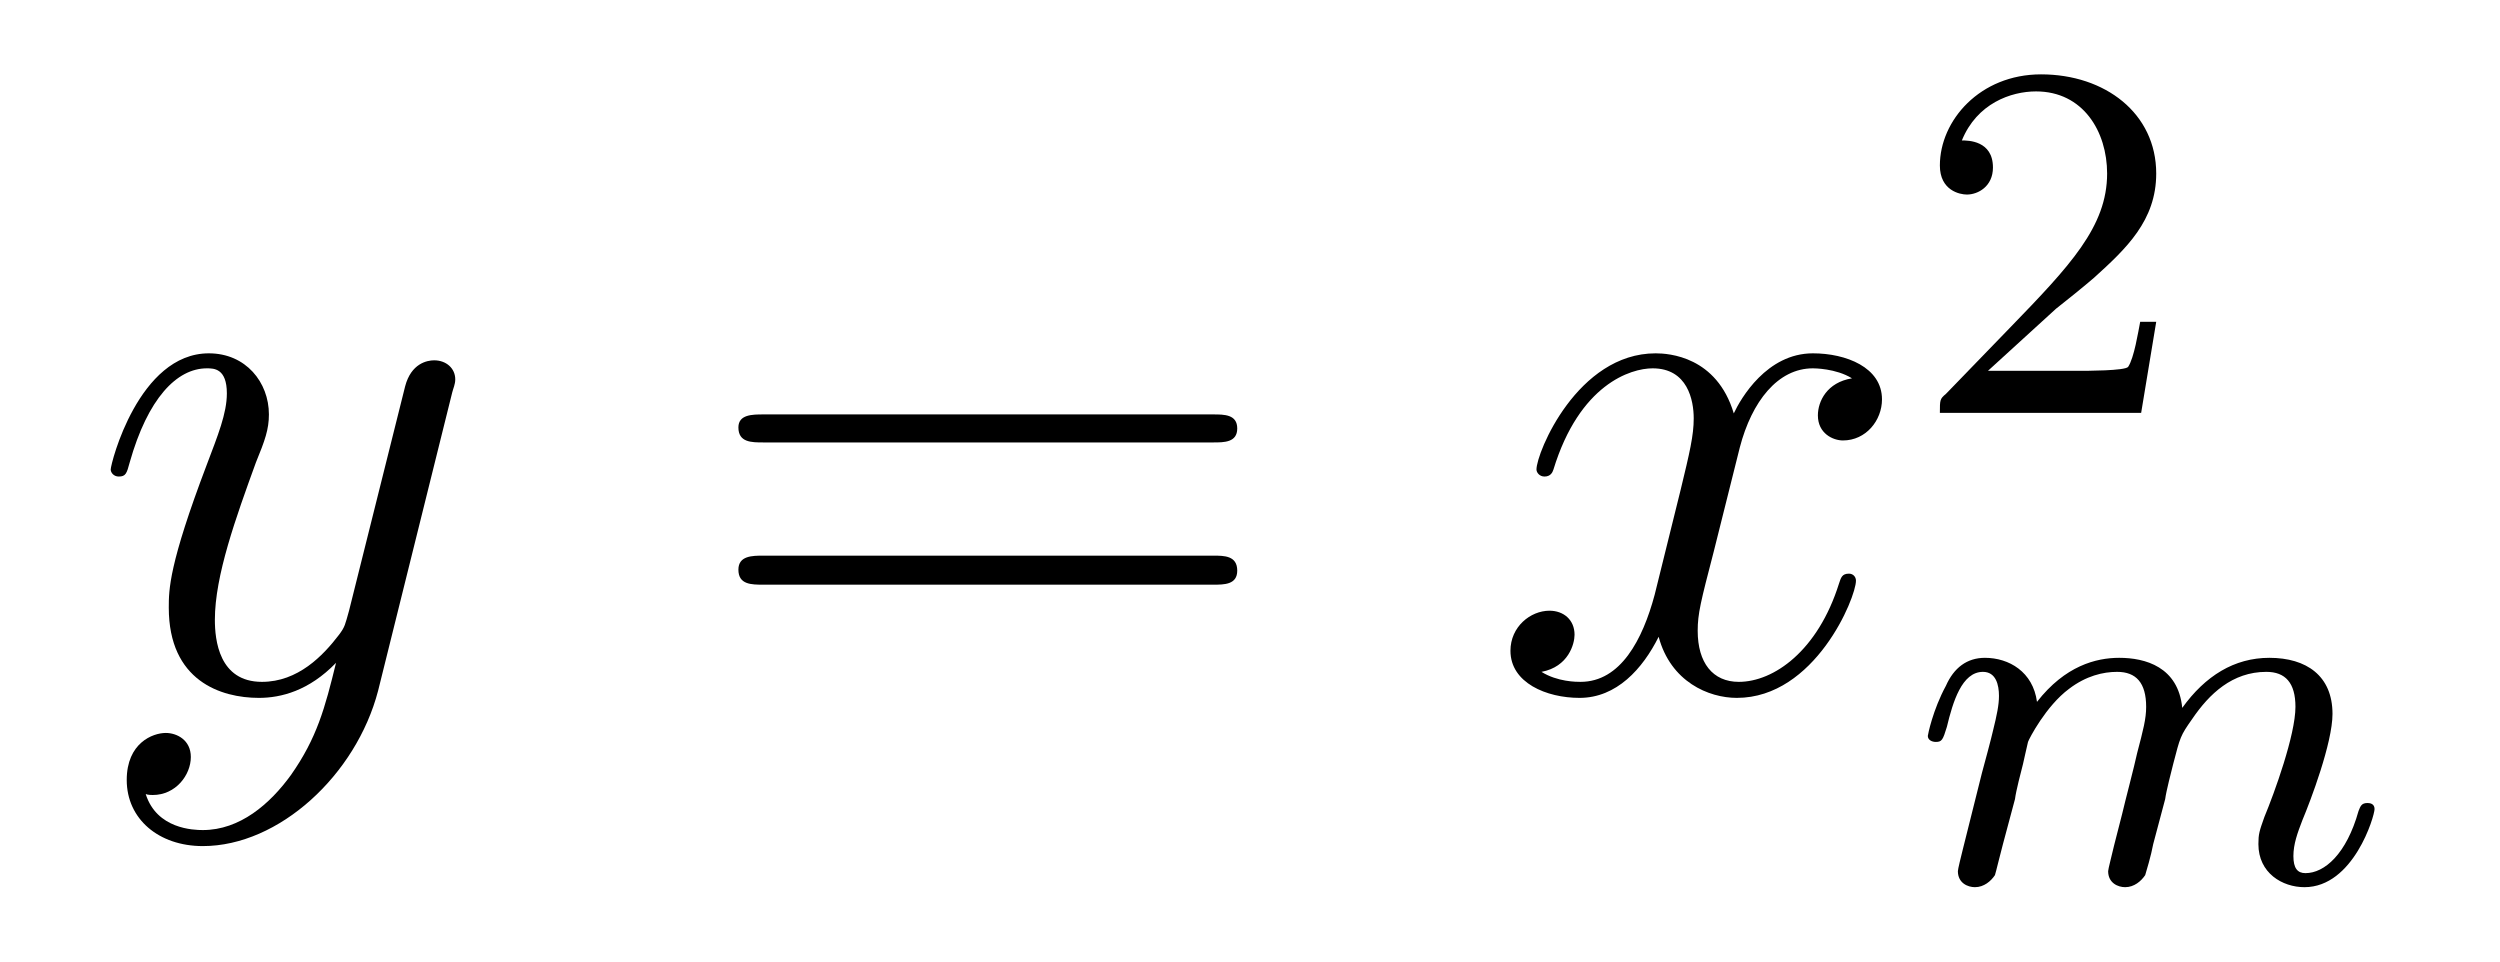
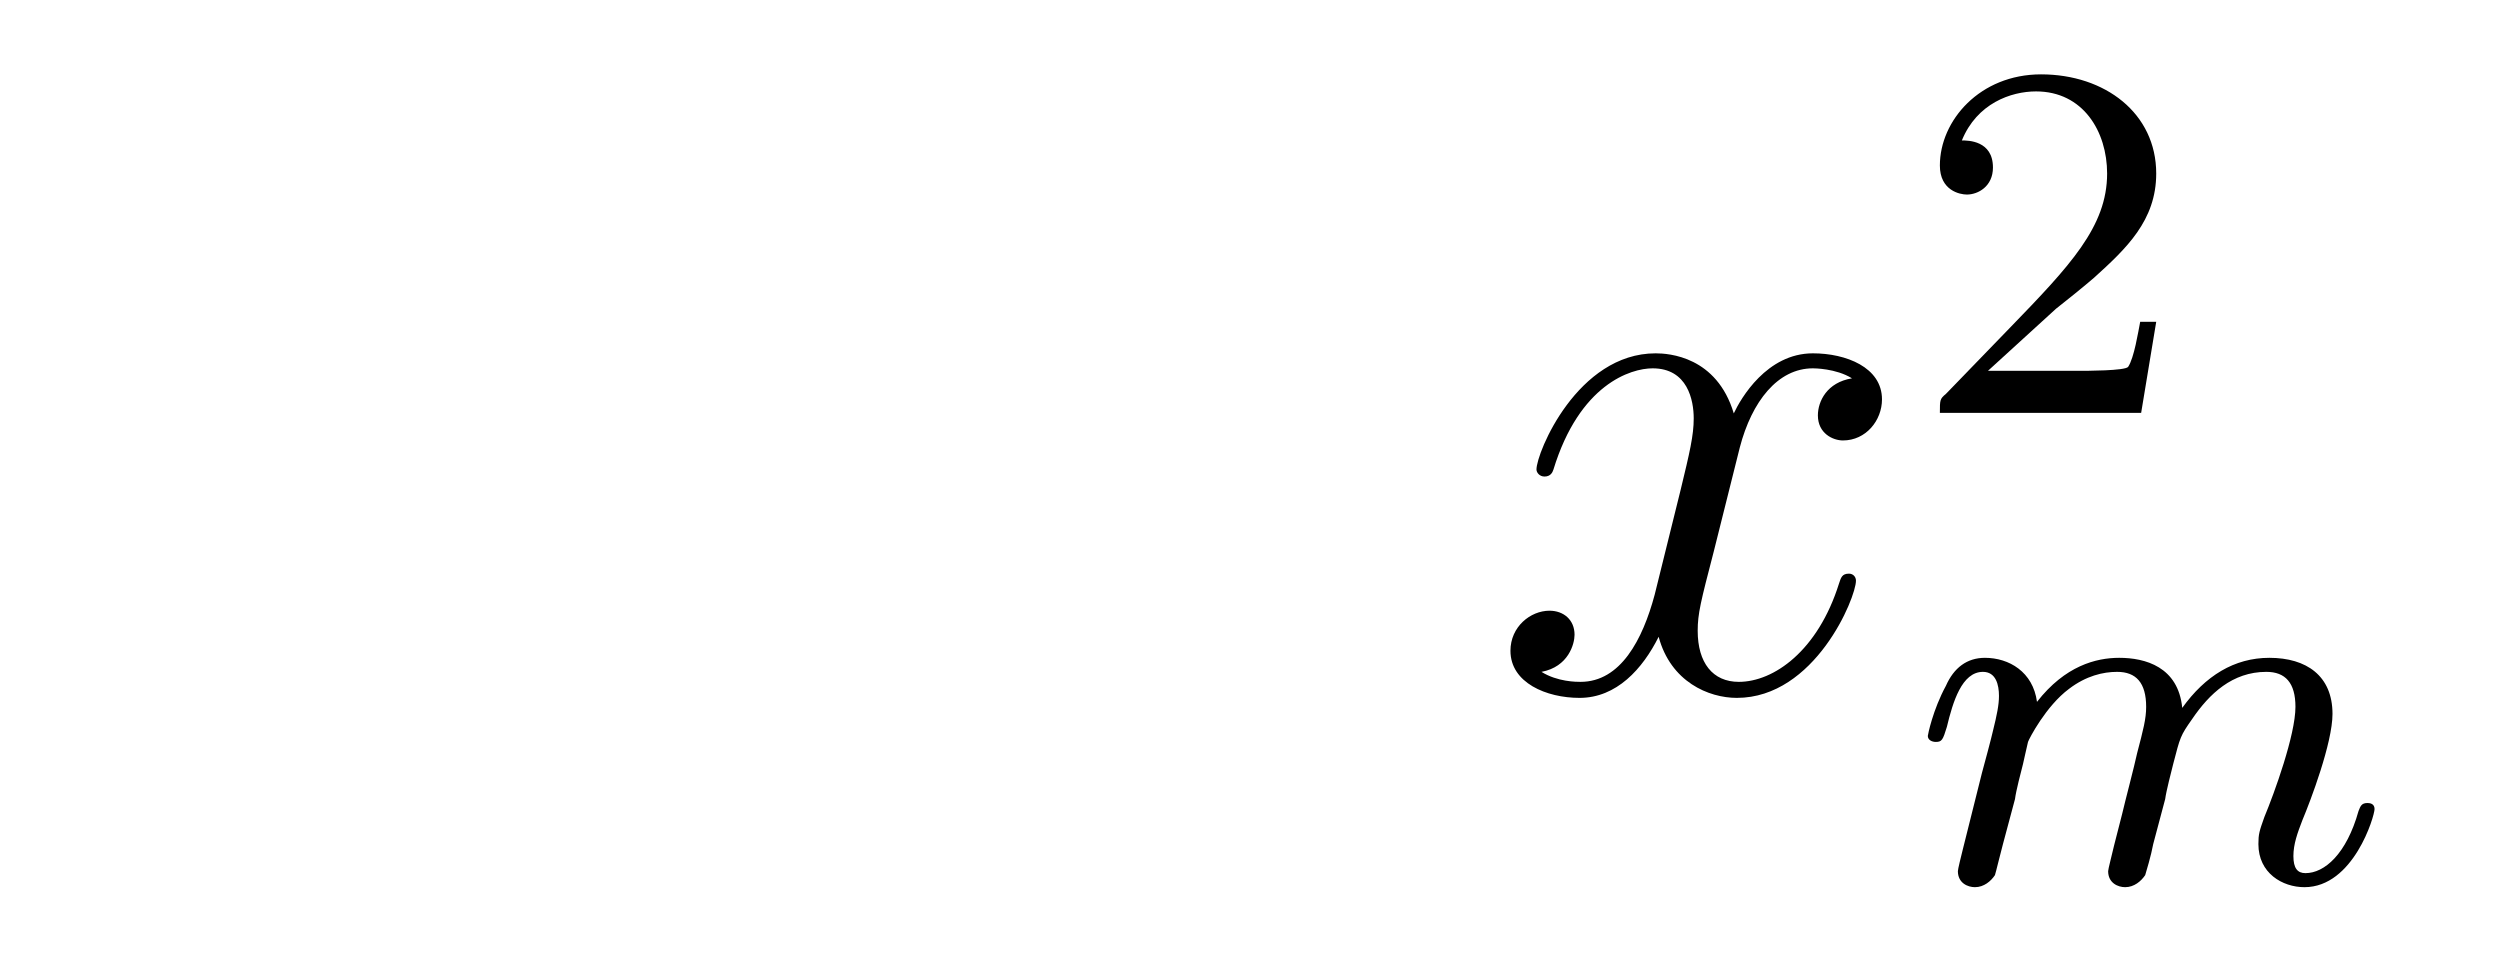
<svg xmlns="http://www.w3.org/2000/svg" height="15pt" version="1.1" viewBox="0 -15 39 15" width="39pt">
  <g id="page1">
    <g transform="matrix(1 0 0 1 -127 650)">
-       <path d="M131.539 -652.91C131.211 -652.457 130.742 -652.051 130.164 -652.051C130.023 -652.051 129.445 -652.066 129.273 -652.613C129.305 -652.598 129.367 -652.598 129.383 -652.598C129.742 -652.598 129.977 -652.91 129.977 -653.191C129.977 -653.457 129.758 -653.566 129.586 -653.566C129.383 -653.566 128.977 -653.41 128.977 -652.832C128.977 -652.223 129.477 -651.801 130.164 -651.801C131.352 -651.801 132.555 -652.91 132.898 -654.223L134.055 -658.879C134.07 -658.941 134.102 -659.004 134.102 -659.082C134.102 -659.254 133.961 -659.379 133.773 -659.379C133.664 -659.379 133.414 -659.332 133.32 -658.973L132.445 -655.473C132.383 -655.254 132.383 -655.223 132.289 -655.098C132.039 -654.77 131.648 -654.363 131.086 -654.363C130.414 -654.363 130.352 -655.02 130.352 -655.332C130.352 -656.019 130.68 -656.926 130.992 -657.785C131.133 -658.129 131.195 -658.301 131.195 -658.535C131.195 -659.035 130.836 -659.488 130.258 -659.488C129.164 -659.488 128.727 -657.77 128.727 -657.676C128.727 -657.629 128.773 -657.566 128.852 -657.566C128.961 -657.566 128.977 -657.613 129.023 -657.785C129.305 -658.785 129.758 -659.254 130.227 -659.254C130.336 -659.254 130.539 -659.254 130.539 -658.863C130.539 -658.551 130.398 -658.207 130.227 -657.754C129.633 -656.191 129.633 -655.801 129.633 -655.52C129.633 -654.379 130.445 -654.113 131.039 -654.113C131.383 -654.113 131.82 -654.223 132.242 -654.66C132.07 -653.957 131.945 -653.488 131.539 -652.91ZM134.156 -654.238" fill-rule="evenodd" />
-       <path d="M145.926 -658.098C146.098 -658.098 146.301 -658.098 146.301 -658.316C146.301 -658.535 146.098 -658.535 145.926 -658.535H138.91C138.738 -658.535 138.519 -658.535 138.519 -658.332C138.519 -658.098 138.723 -658.098 138.91 -658.098H145.926ZM145.926 -655.879C146.098 -655.879 146.301 -655.879 146.301 -656.098C146.301 -656.332 146.098 -656.332 145.926 -656.332H138.91C138.738 -656.332 138.519 -656.332 138.519 -656.113C138.519 -655.879 138.723 -655.879 138.91 -655.879H145.926ZM146.996 -654.238" fill-rule="evenodd" />
      <path d="M155.891 -659.098C155.5 -659.035 155.359 -658.738 155.359 -658.52C155.359 -658.238 155.594 -658.129 155.75 -658.129C156.109 -658.129 156.359 -658.441 156.359 -658.77C156.359 -659.27 155.797 -659.488 155.281 -659.488C154.563 -659.488 154.156 -658.785 154.047 -658.551C153.781 -659.441 153.031 -659.488 152.828 -659.488C151.609 -659.488 150.969 -657.941 150.969 -657.676C150.969 -657.629 151.016 -657.566 151.094 -657.566C151.188 -657.566 151.219 -657.629 151.234 -657.676C151.641 -659.004 152.438 -659.254 152.781 -659.254C153.328 -659.254 153.422 -658.754 153.422 -658.473C153.422 -658.207 153.359 -657.941 153.219 -657.363L152.813 -655.723C152.625 -655.02 152.281 -654.363 151.656 -654.363C151.594 -654.363 151.297 -654.363 151.047 -654.519C151.469 -654.598 151.563 -654.957 151.563 -655.098C151.563 -655.332 151.391 -655.473 151.172 -655.473C150.875 -655.473 150.563 -655.223 150.563 -654.848C150.563 -654.348 151.125 -654.113 151.641 -654.113C152.219 -654.113 152.625 -654.566 152.875 -655.066C153.063 -654.363 153.656 -654.113 154.094 -654.113C155.313 -654.113 155.953 -655.676 155.953 -655.941C155.953 -656.004 155.906 -656.051 155.844 -656.051C155.734 -656.051 155.719 -655.988 155.688 -655.895C155.359 -654.848 154.672 -654.363 154.125 -654.363C153.719 -654.363 153.484 -654.66 153.484 -655.16C153.484 -655.426 153.531 -655.613 153.734 -656.394L154.141 -658.02C154.328 -658.738 154.734 -659.254 155.281 -659.254C155.297 -659.254 155.641 -659.254 155.891 -659.098ZM156.832 -654.238" fill-rule="evenodd" />
      <path d="M159.074 -660.184C159.215 -660.293 159.543 -660.559 159.668 -660.668C160.168 -661.121 160.637 -661.559 160.637 -662.293C160.637 -663.231 159.84 -663.84 158.84 -663.84C157.887 -663.84 157.262 -663.121 157.262 -662.418C157.262 -662.027 157.574 -661.965 157.684 -661.965C157.855 -661.965 158.09 -662.09 158.09 -662.387C158.09 -662.809 157.699 -662.809 157.605 -662.809C157.84 -663.387 158.371 -663.574 158.762 -663.574C159.496 -663.574 159.871 -662.949 159.871 -662.293C159.871 -661.465 159.293 -660.855 158.355 -659.887L157.356 -658.855C157.262 -658.777 157.262 -658.762 157.262 -658.559H160.402L160.637 -659.98H160.387C160.356 -659.824 160.293 -659.418 160.199 -659.277C160.152 -659.215 159.543 -659.215 159.418 -659.215H158.012L159.074 -660.184ZM161.039 -658.559" fill-rule="evenodd" />
      <path d="M158.434 -652.535C158.449 -652.66 158.527 -652.957 158.559 -653.082C158.574 -653.16 158.621 -653.348 158.637 -653.426C158.652 -653.473 158.918 -653.988 159.277 -654.254C159.543 -654.457 159.809 -654.519 160.027 -654.519C160.324 -654.519 160.48 -654.348 160.48 -653.973C160.48 -653.785 160.434 -653.613 160.34 -653.254C160.293 -653.035 160.152 -652.504 160.105 -652.301L159.981 -651.816C159.949 -651.676 159.887 -651.441 159.887 -651.41C159.887 -651.223 160.043 -651.16 160.152 -651.16C160.293 -651.16 160.402 -651.254 160.465 -651.348C160.48 -651.395 160.559 -651.66 160.59 -651.832L160.777 -652.535C160.793 -652.66 160.871 -652.957 160.902 -653.082C161.012 -653.504 161.012 -653.52 161.199 -653.785C161.465 -654.176 161.824 -654.519 162.355 -654.519C162.652 -654.519 162.809 -654.348 162.809 -653.973C162.809 -653.535 162.48 -652.629 162.324 -652.254C162.246 -652.035 162.231 -651.988 162.231 -651.832C162.231 -651.379 162.606 -651.16 162.949 -651.16C163.715 -651.16 164.043 -652.269 164.043 -652.379C164.043 -652.457 163.98 -652.473 163.934 -652.473C163.84 -652.473 163.824 -652.426 163.793 -652.348C163.605 -651.676 163.262 -651.379 162.965 -651.379C162.84 -651.379 162.777 -651.457 162.777 -651.645C162.777 -651.832 162.84 -652.004 162.918 -652.207C163.043 -652.504 163.387 -653.41 163.387 -653.863C163.387 -654.457 162.981 -654.738 162.402 -654.738C161.856 -654.738 161.402 -654.457 161.043 -653.957C160.98 -654.598 160.465 -654.738 160.059 -654.738C159.699 -654.738 159.215 -654.613 158.777 -654.051C158.715 -654.519 158.34 -654.738 157.965 -654.738C157.684 -654.738 157.48 -654.582 157.356 -654.301C157.152 -653.926 157.074 -653.535 157.074 -653.52C157.074 -653.457 157.137 -653.426 157.199 -653.426C157.293 -653.426 157.309 -653.457 157.371 -653.66C157.465 -654.051 157.605 -654.519 157.934 -654.519C158.137 -654.519 158.184 -654.316 158.184 -654.144C158.184 -654.004 158.152 -653.848 158.09 -653.598C158.074 -653.52 157.949 -653.051 157.918 -652.941L157.621 -651.754C157.59 -651.629 157.543 -651.441 157.543 -651.41C157.543 -651.223 157.699 -651.16 157.809 -651.16C157.949 -651.16 158.059 -651.254 158.121 -651.348C158.137 -651.395 158.199 -651.66 158.246 -651.832L158.434 -652.535ZM164.277 -651.238" fill-rule="evenodd" />
    </g>
  </g>
</svg>